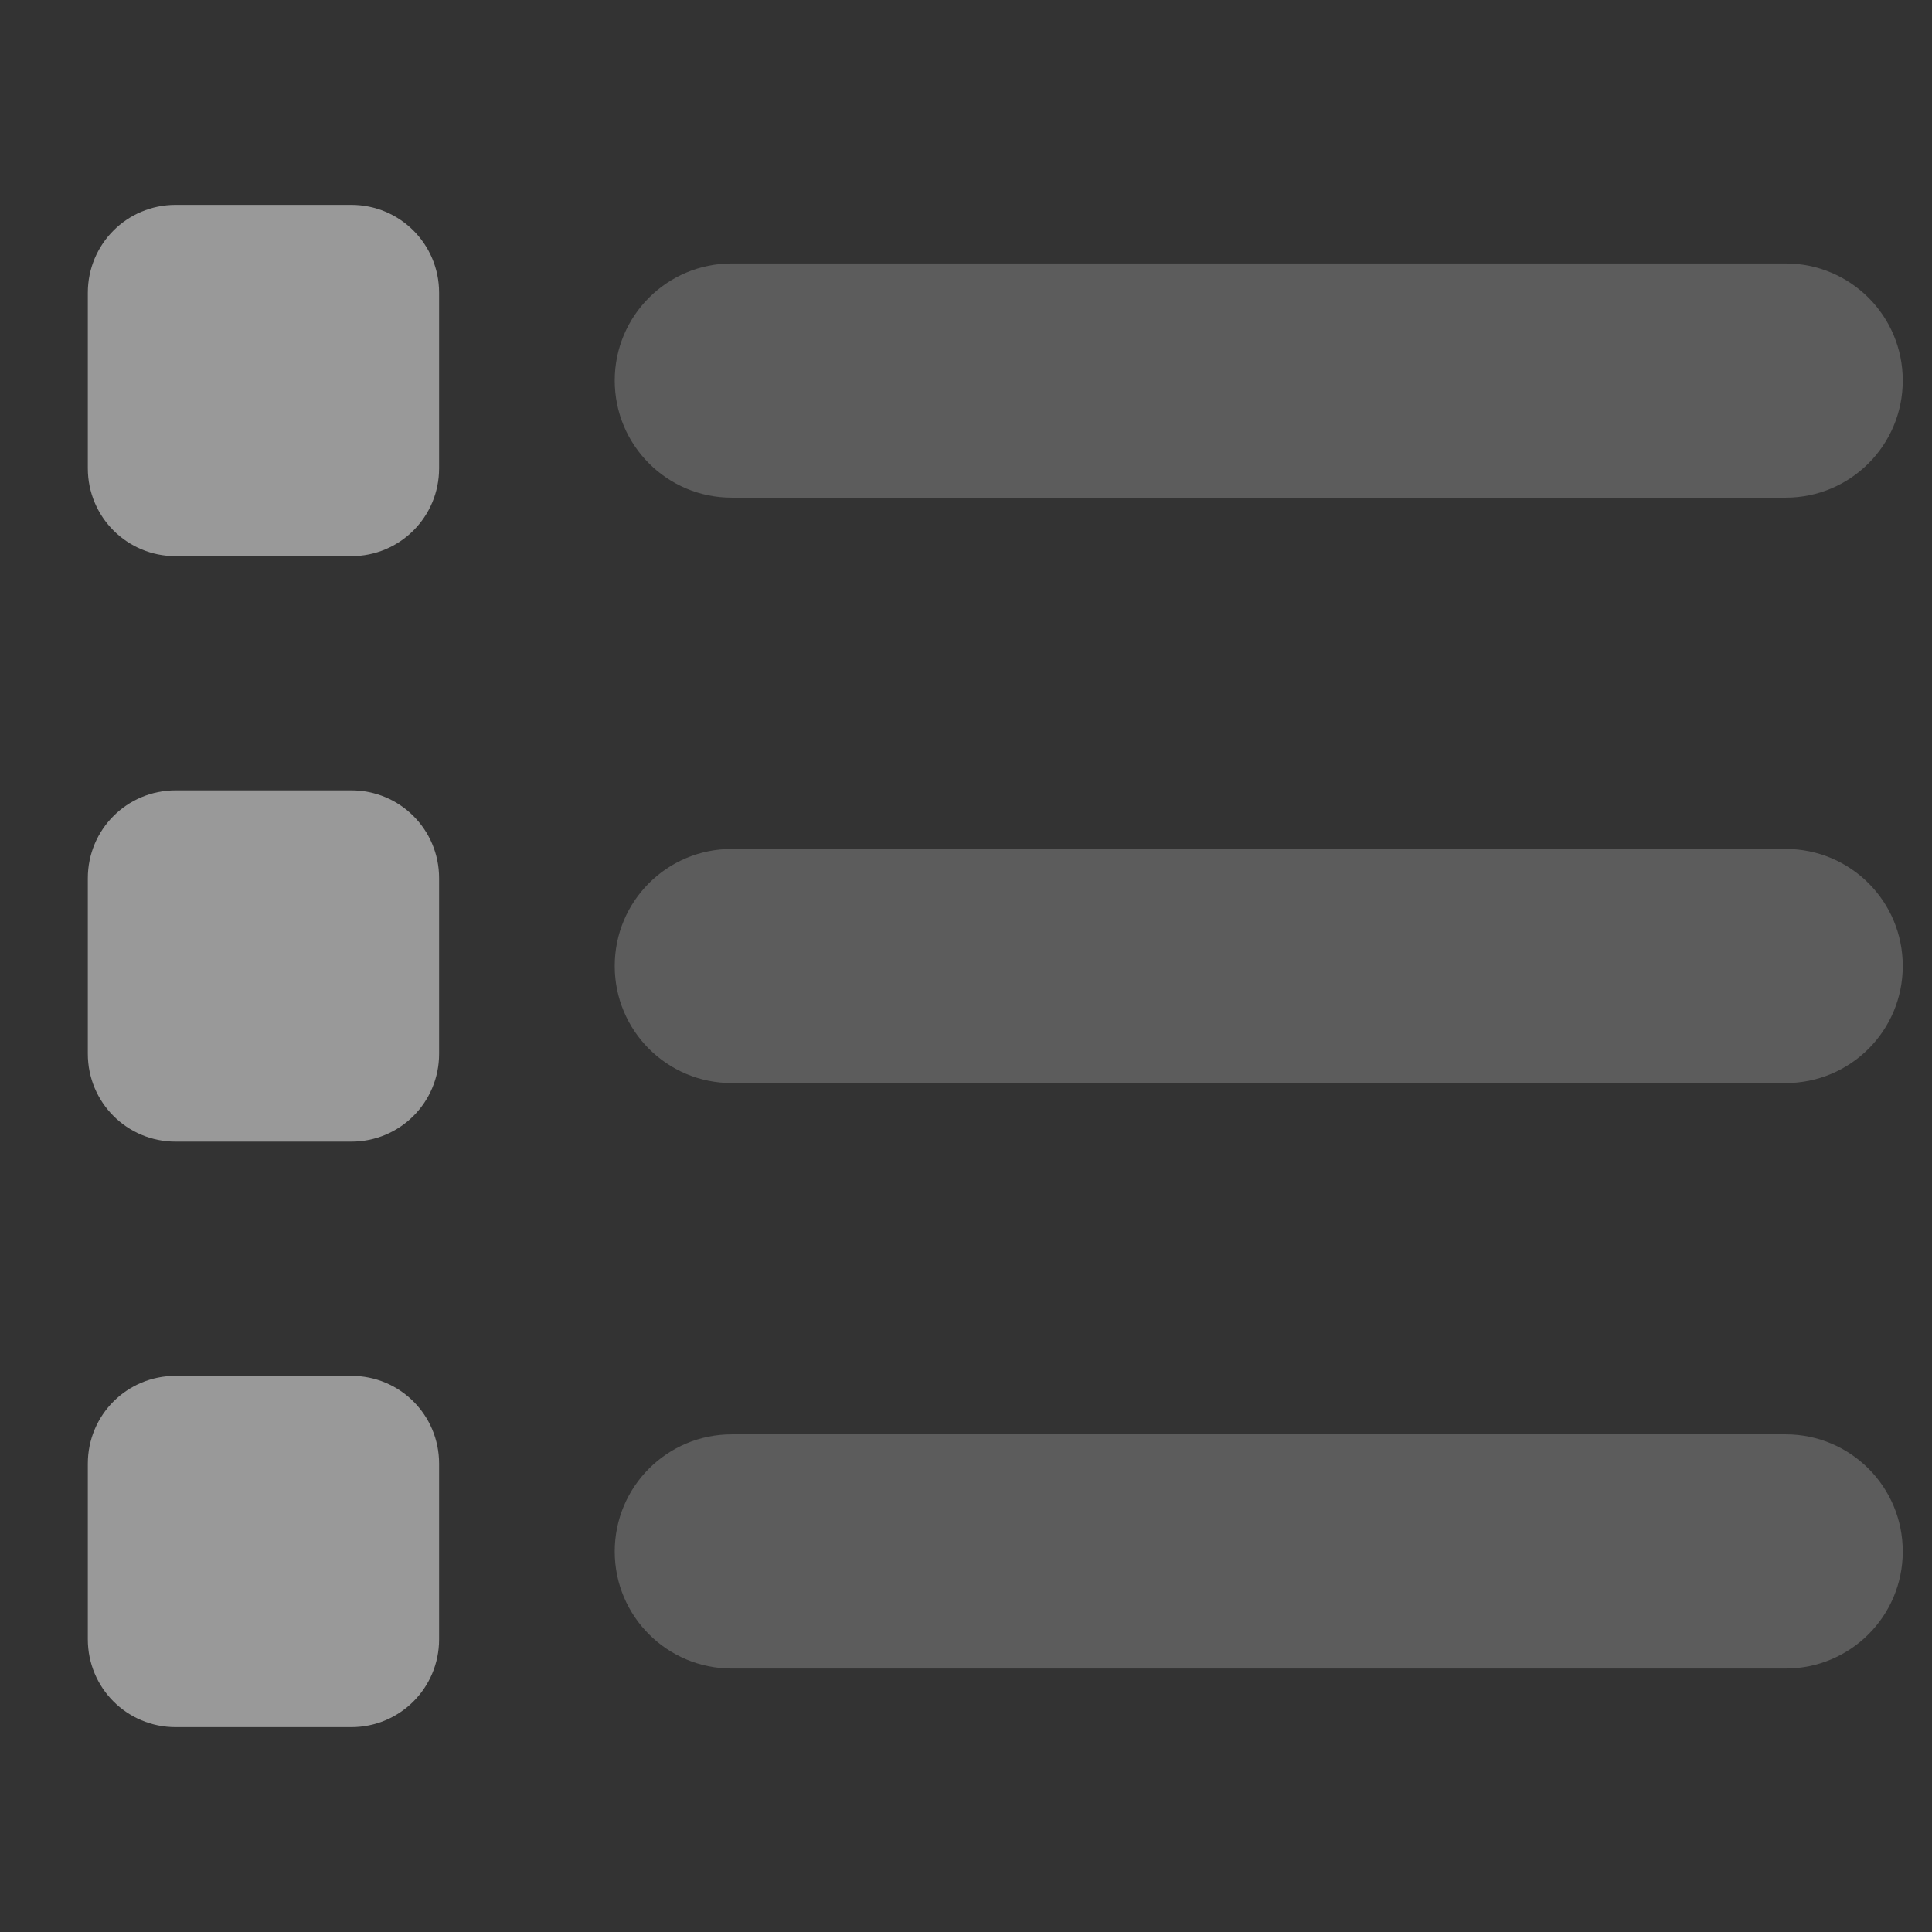
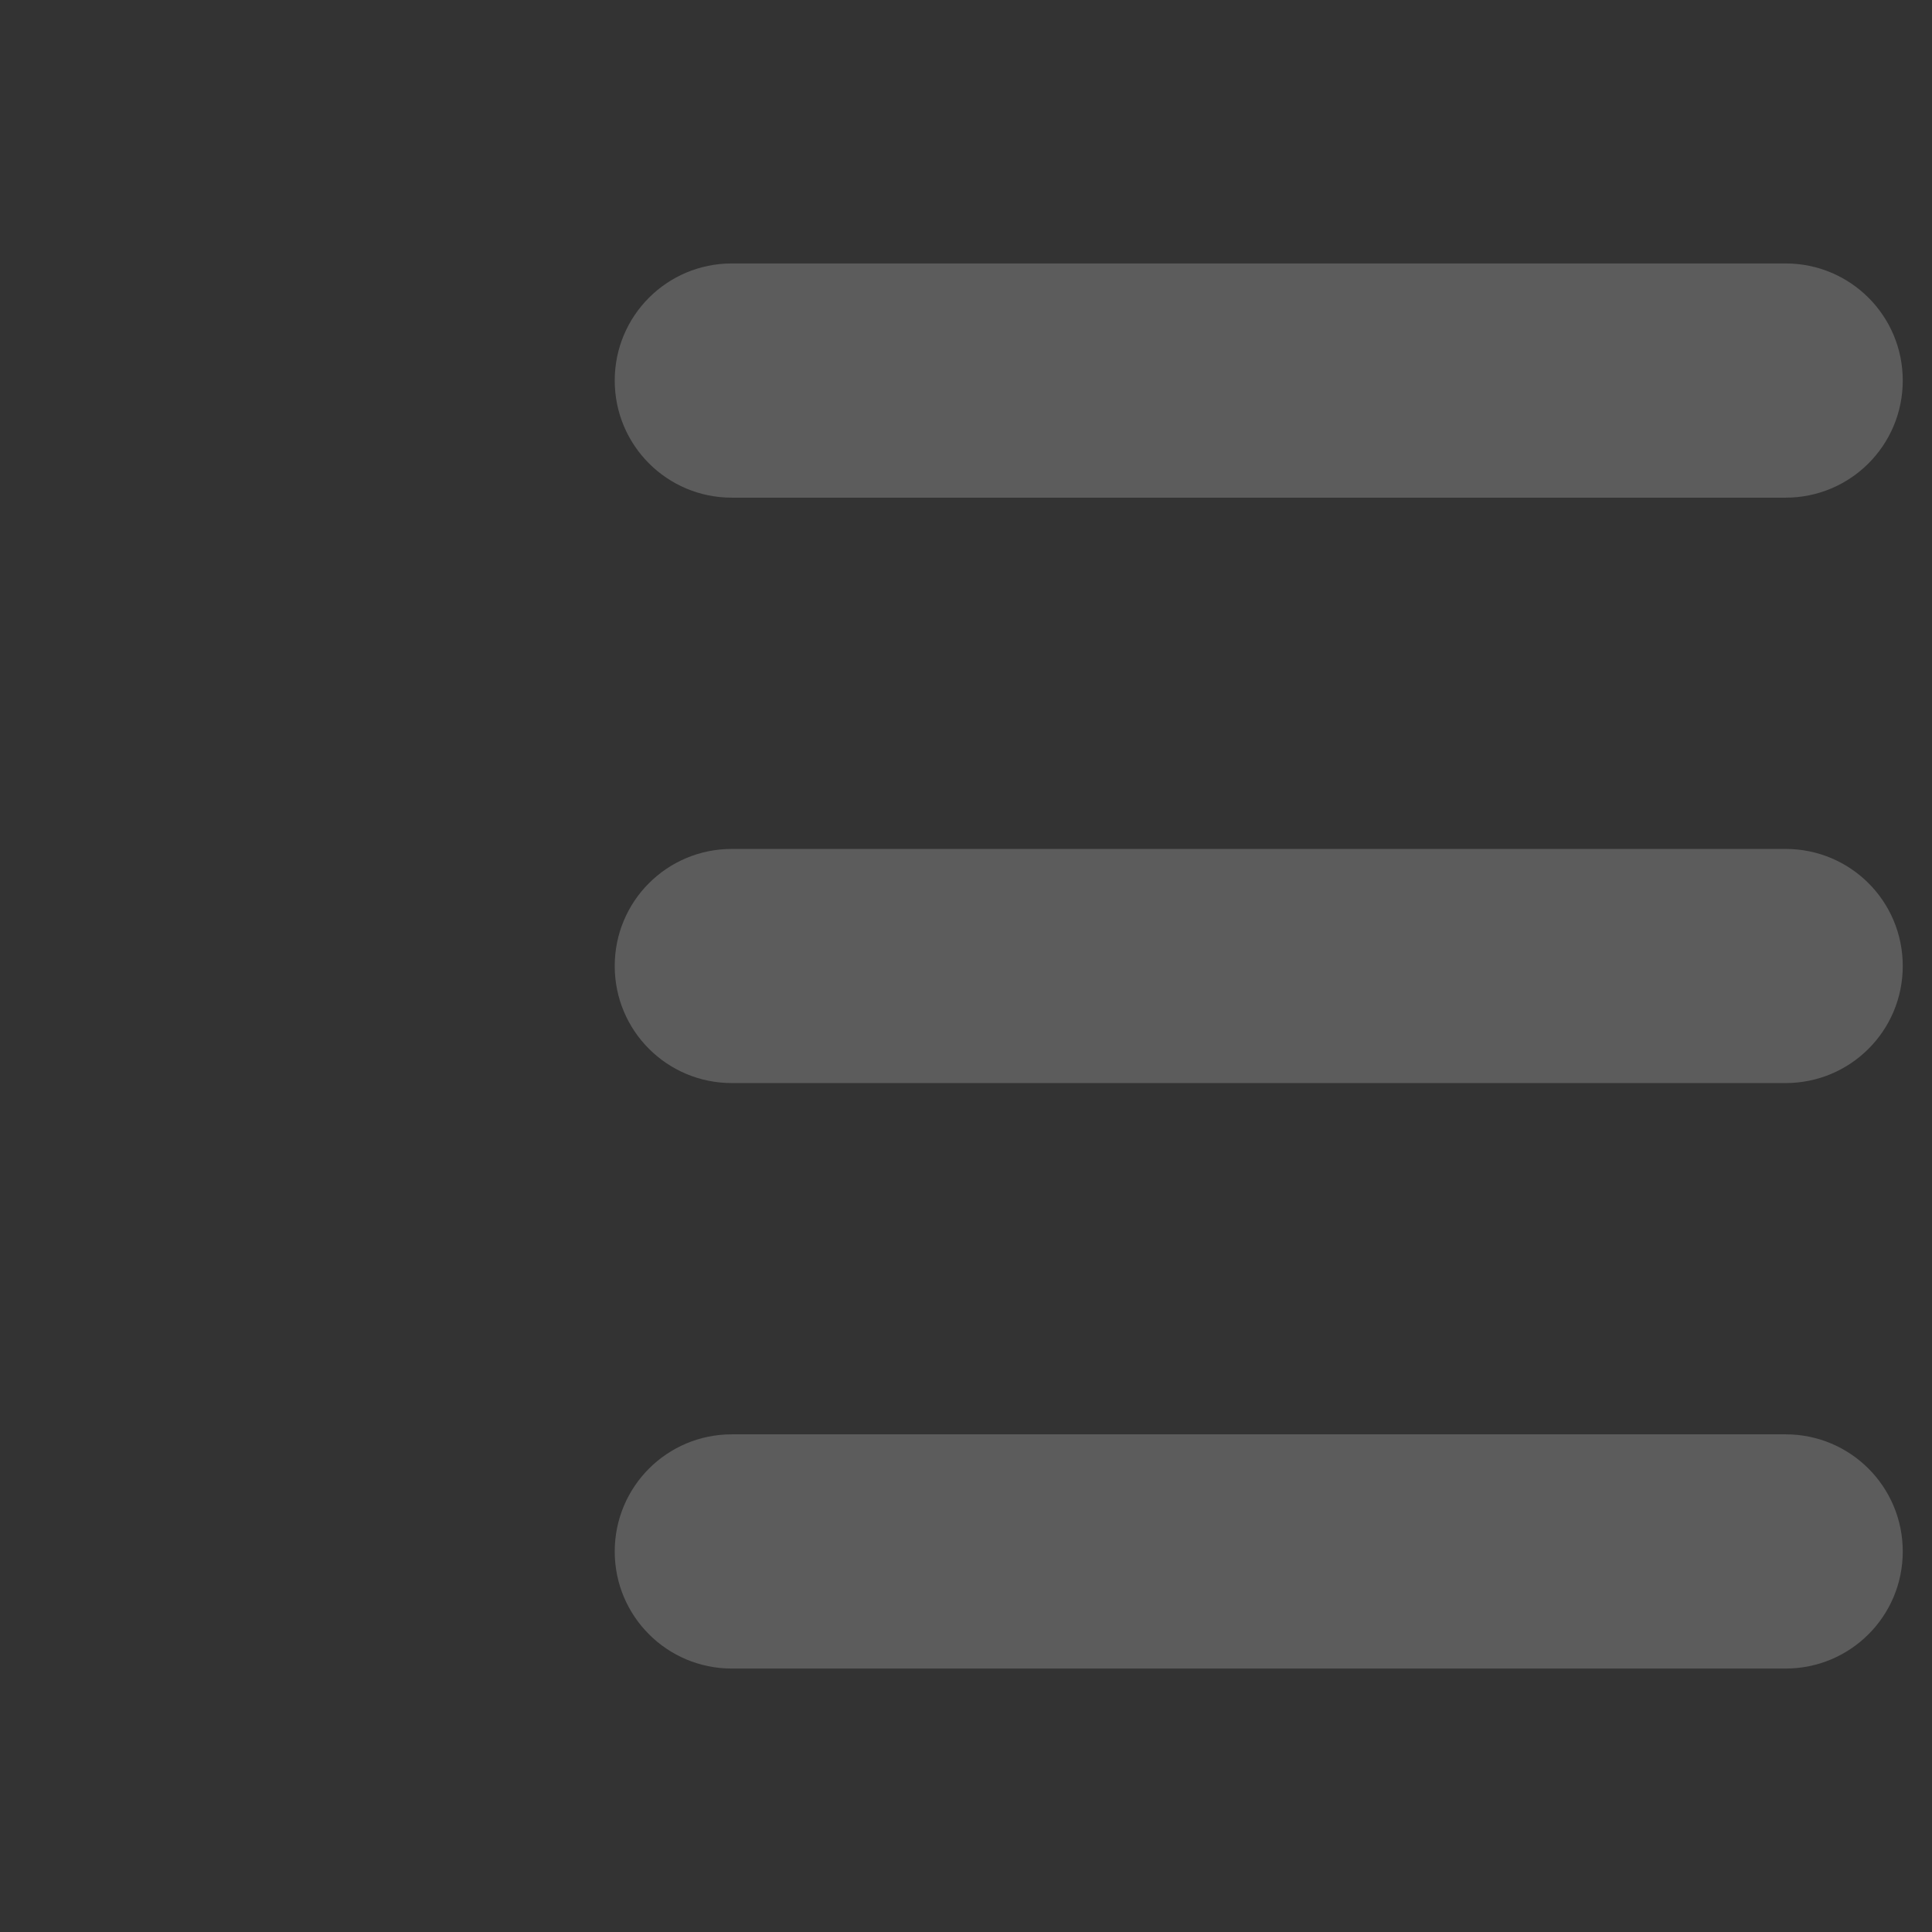
<svg xmlns="http://www.w3.org/2000/svg" width="22" height="22" viewBox="0 0 22 22" fill="none">
  <rect x="0" y="0" width="22" height="22" fill="#333333" stroke="none" />
  <g opacity="0.5" clip-path="url(#clip0_17779_82)">
    <path opacity="0.4" d="M7 4.333C7 3.596 7.596 3 8.333 3H20.333C21.071 3 21.667 3.596 21.667 4.333C21.667 5.071 21.071 5.667 20.333 5.667H8.333C7.596 5.667 7 5.071 7 4.333ZM7 11C7 10.262 7.596 9.667 8.333 9.667H20.333C21.071 9.667 21.667 10.262 21.667 11C21.667 11.738 21.071 12.333 20.333 12.333H8.333C7.596 12.333 7 11.738 7 11ZM7 17.667C7 16.929 7.596 16.333 8.333 16.333H20.333C21.071 16.333 21.667 16.929 21.667 17.667C21.667 18.404 21.071 19 20.333 19H8.333C7.596 19 7 18.404 7 17.667Z" fill="white" />
-     <path d="M1 3.333C1 2.779 1.446 2.333 2 2.333H4C4.554 2.333 5 2.779 5 3.333V5.333C5 5.887 4.554 6.333 4 6.333H2C1.446 6.333 1 5.887 1 5.333V3.333ZM1 10C1 9.446 1.446 9 2 9H4C4.554 9 5 9.446 5 10V12C5 12.554 4.554 13 4 13H2C1.446 13 1 12.554 1 12V10ZM2 15.667H4C4.554 15.667 5 16.112 5 16.667V18.667C5 19.221 4.554 19.667 4 19.667H2C1.446 19.667 1 19.221 1 18.667V16.667C1 16.112 1.446 15.667 2 15.667Z" fill="white" />
  </g>
  <defs>
    <clipPath id="clip0_17779_82">
      <rect width="21.333" height="21.333" fill="white" transform="translate(0.333 0.333)" />
    </clipPath>
  </defs>
</svg>